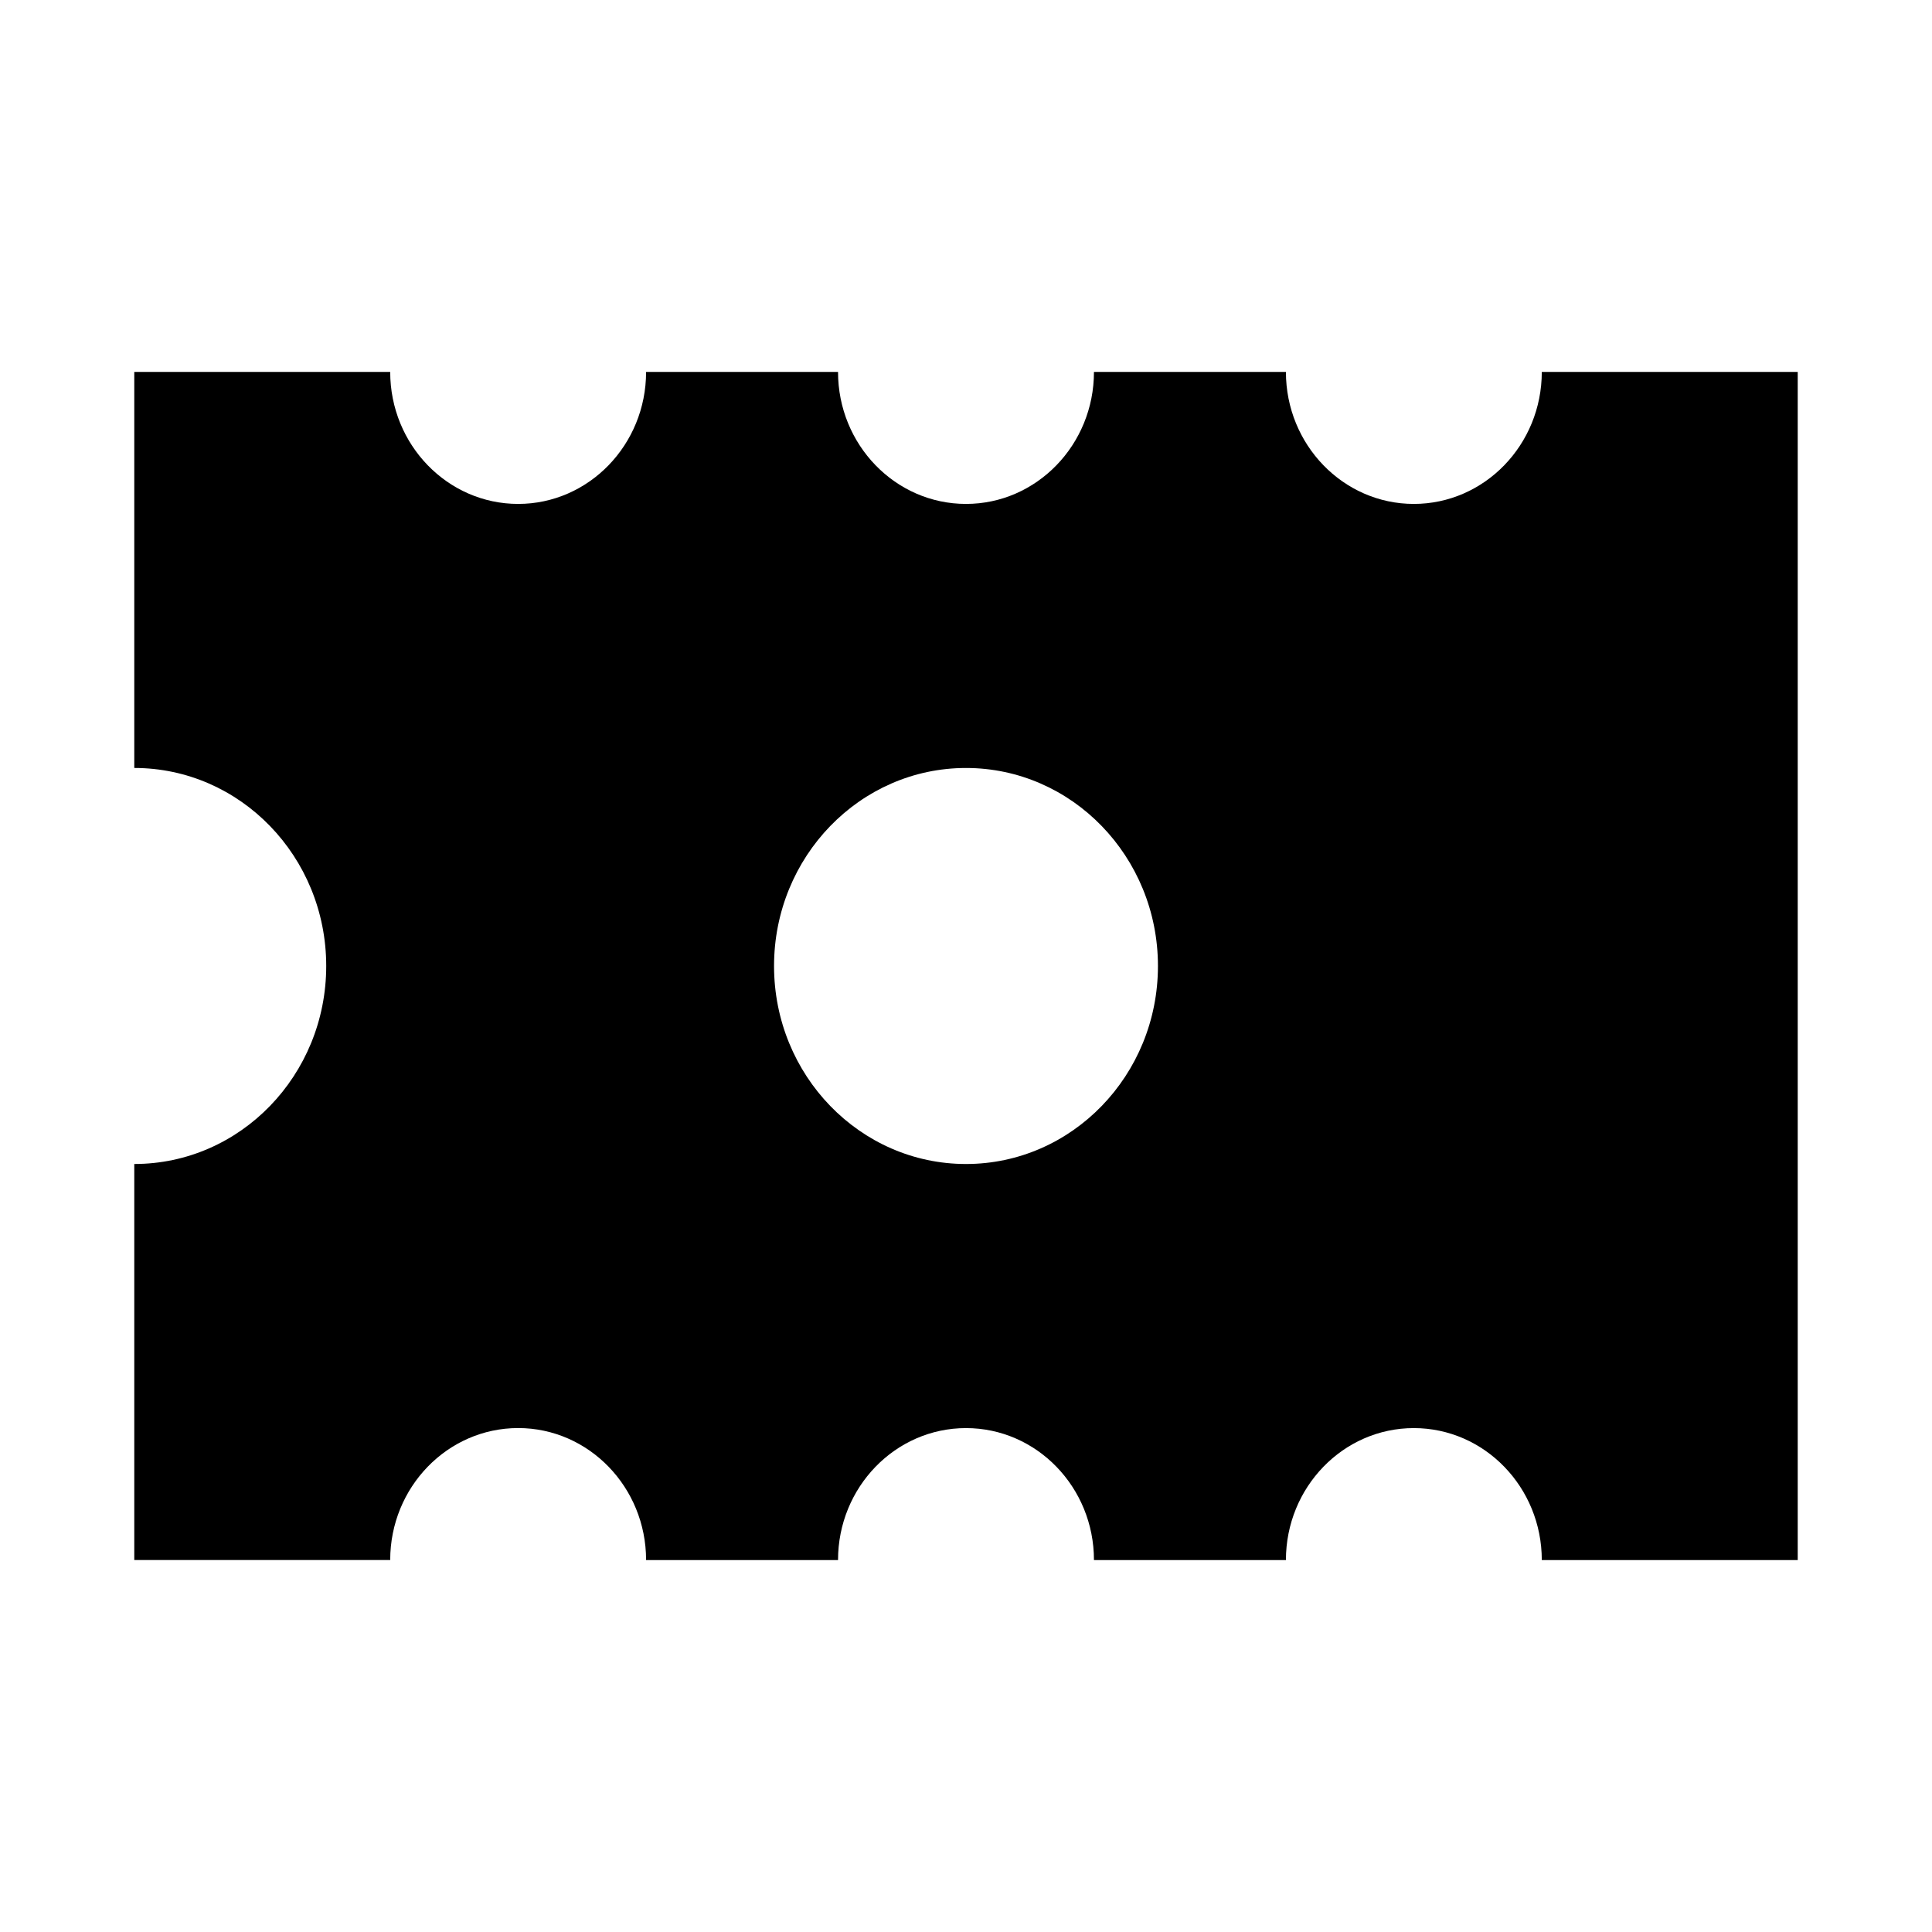
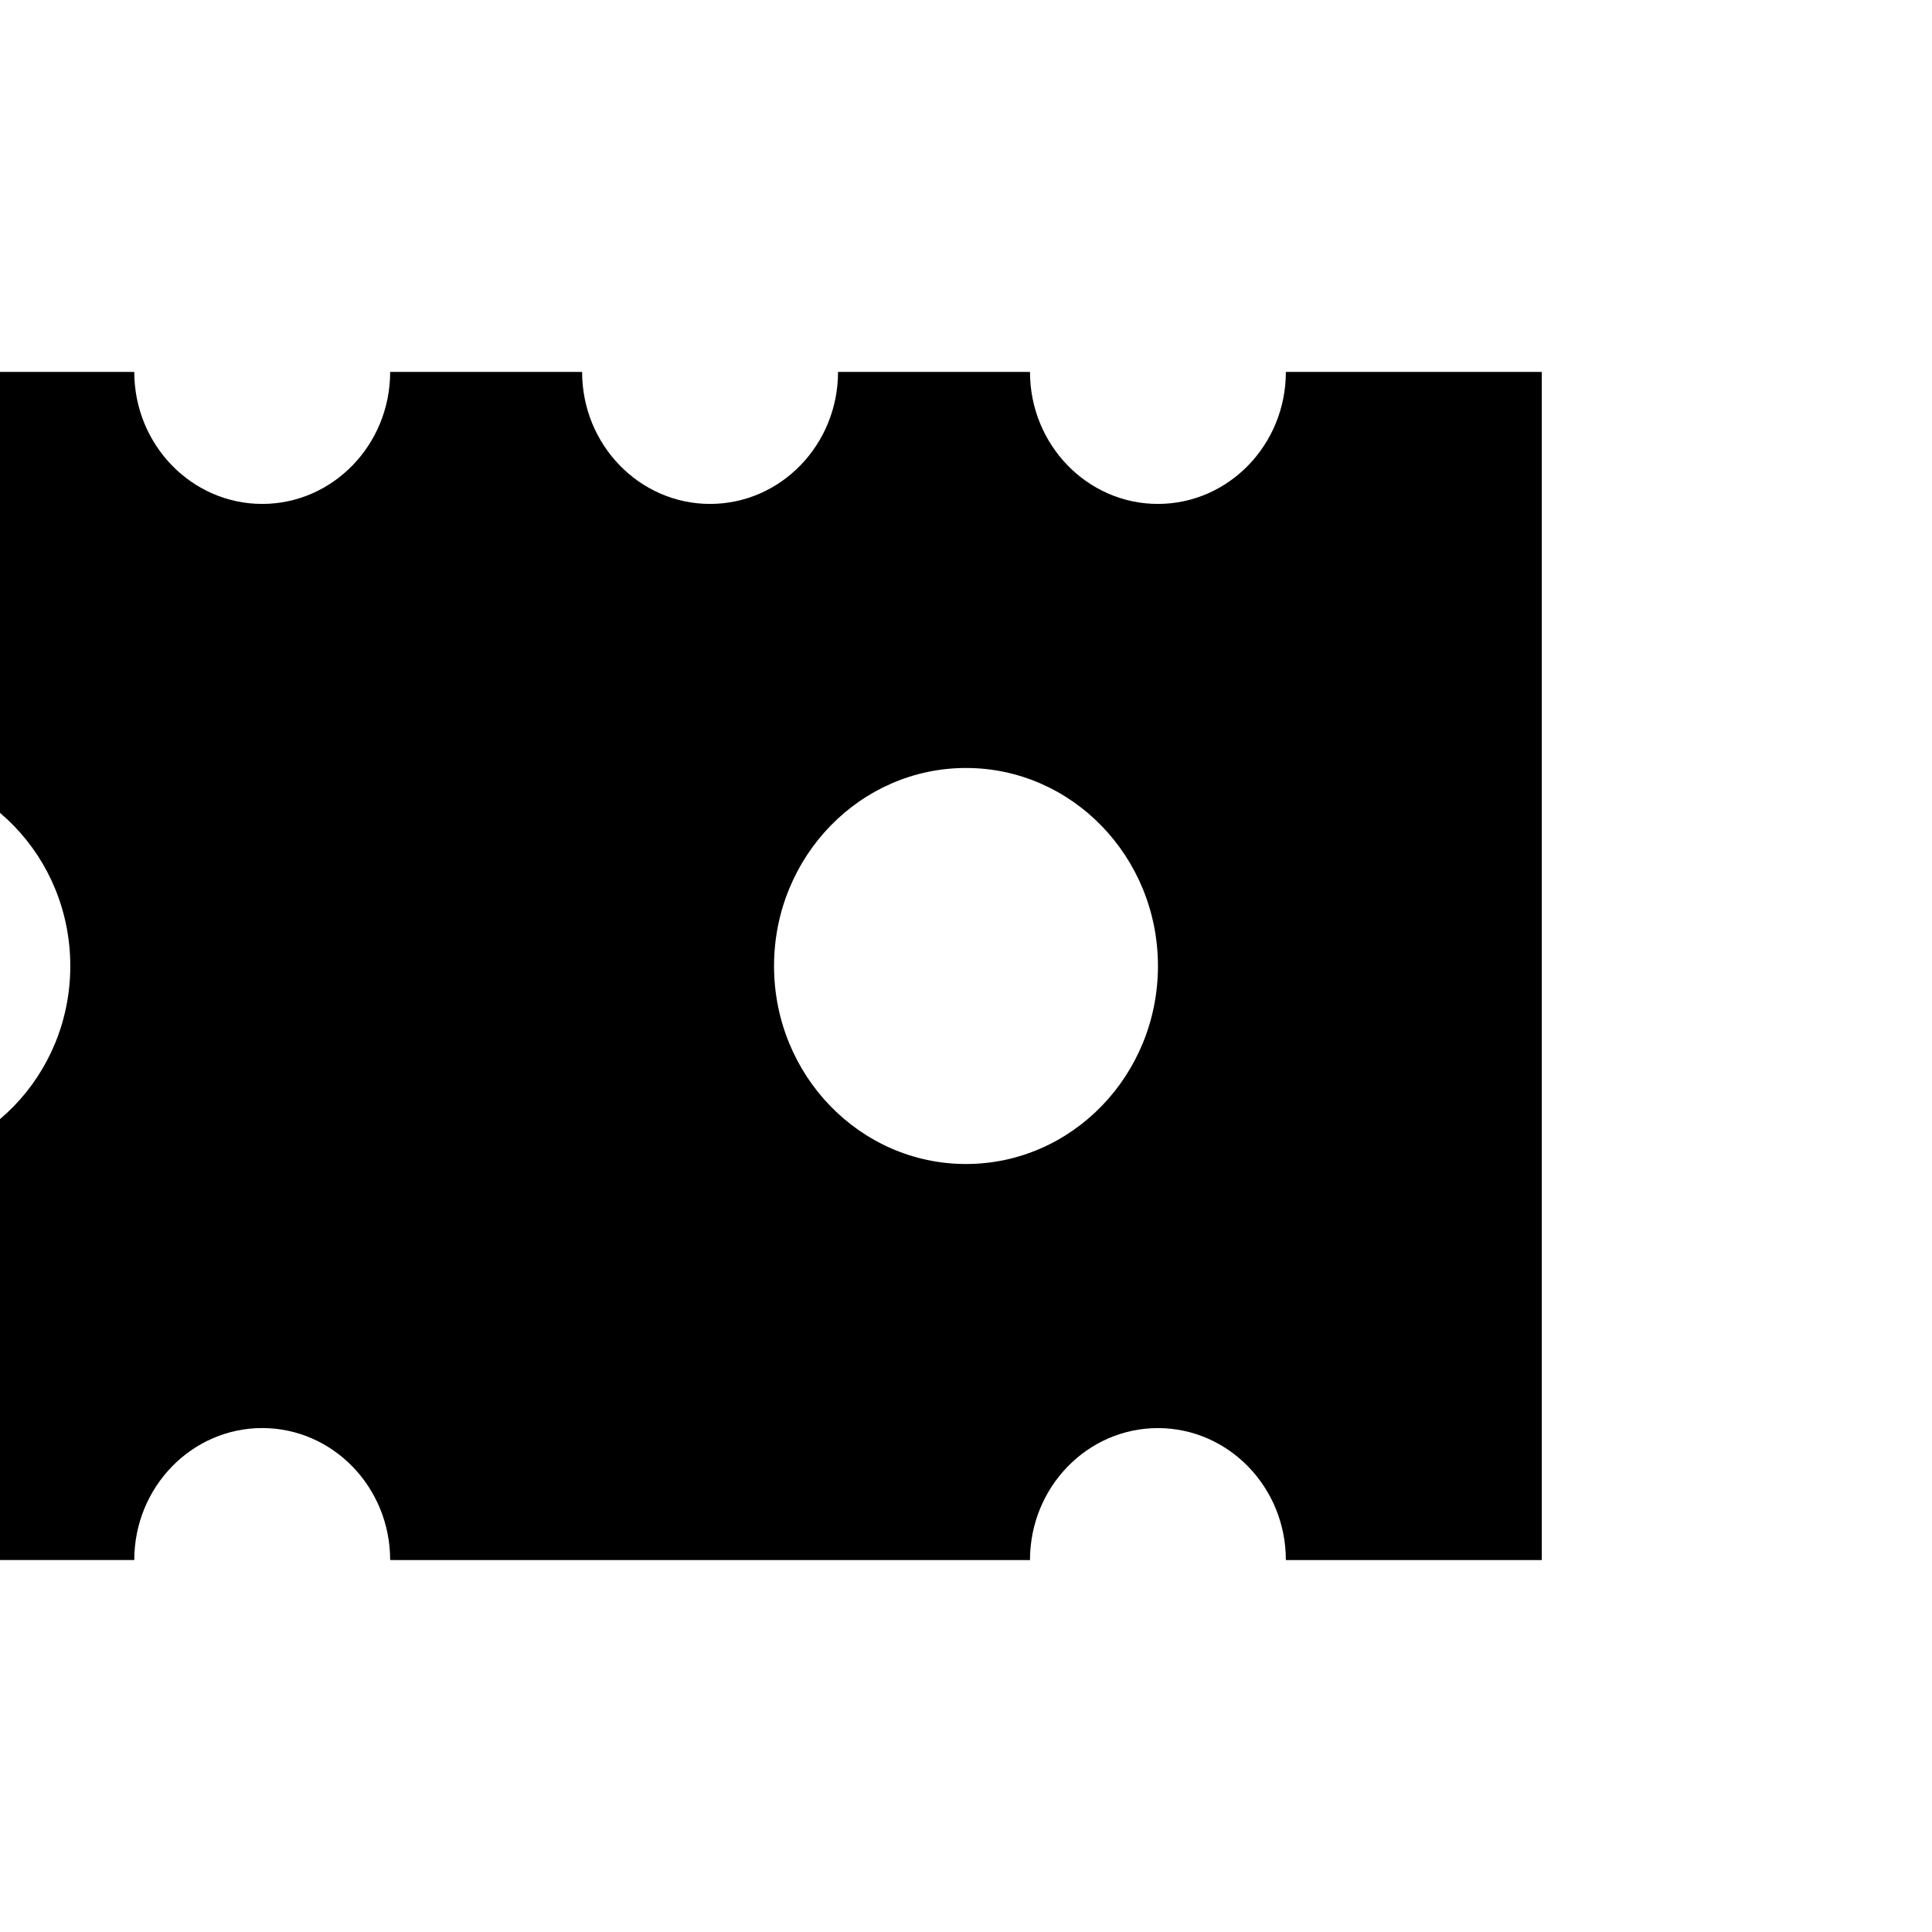
<svg xmlns="http://www.w3.org/2000/svg" fill="#000000" width="800px" height="800px" version="1.1" viewBox="144 144 512 512">
-   <path d="m315.22 557.44h50.867c0-19.301 15.191-34.98 33.914-34.98 18.719 0 33.91 15.68 33.91 34.98h50.871c0-19.301 15.191-34.98 33.895-34.98 18.723 0 33.914 15.68 33.914 34.98h67.824v-314.88h-67.824c0 19.301-15.191 34.984-33.914 34.984-18.703 0-33.895-15.684-33.895-34.984h-50.871c0 19.301-15.191 34.984-33.91 34.984-18.723 0-33.914-15.684-33.914-34.984h-50.867c0 19.301-15.195 34.984-33.898 34.984-18.719 0-33.914-15.684-33.914-34.984h-67.824v104.96c28.07 0 50.867 23.508 50.867 52.477s-22.797 52.473-50.867 52.473v104.96h67.824c0-19.301 15.195-34.98 33.914-34.98 18.703 0 33.898 15.68 33.898 34.98zm33.91-157.44c0-28.969 22.797-52.477 50.871-52.477 28.07 0 50.867 23.508 50.867 52.477s-22.797 52.473-50.867 52.473c-28.074 0-50.871-23.504-50.871-52.473z" fill-rule="evenodd" />
+   <path d="m315.22 557.44h50.867h50.871c0-19.301 15.191-34.98 33.895-34.98 18.723 0 33.914 15.68 33.914 34.98h67.824v-314.88h-67.824c0 19.301-15.191 34.984-33.914 34.984-18.703 0-33.895-15.684-33.895-34.984h-50.871c0 19.301-15.191 34.984-33.91 34.984-18.723 0-33.914-15.684-33.914-34.984h-50.867c0 19.301-15.195 34.984-33.898 34.984-18.719 0-33.914-15.684-33.914-34.984h-67.824v104.96c28.07 0 50.867 23.508 50.867 52.477s-22.797 52.473-50.867 52.473v104.96h67.824c0-19.301 15.195-34.98 33.914-34.98 18.703 0 33.898 15.68 33.898 34.98zm33.91-157.44c0-28.969 22.797-52.477 50.871-52.477 28.07 0 50.867 23.508 50.867 52.477s-22.797 52.473-50.867 52.473c-28.074 0-50.871-23.504-50.871-52.473z" fill-rule="evenodd" />
</svg>